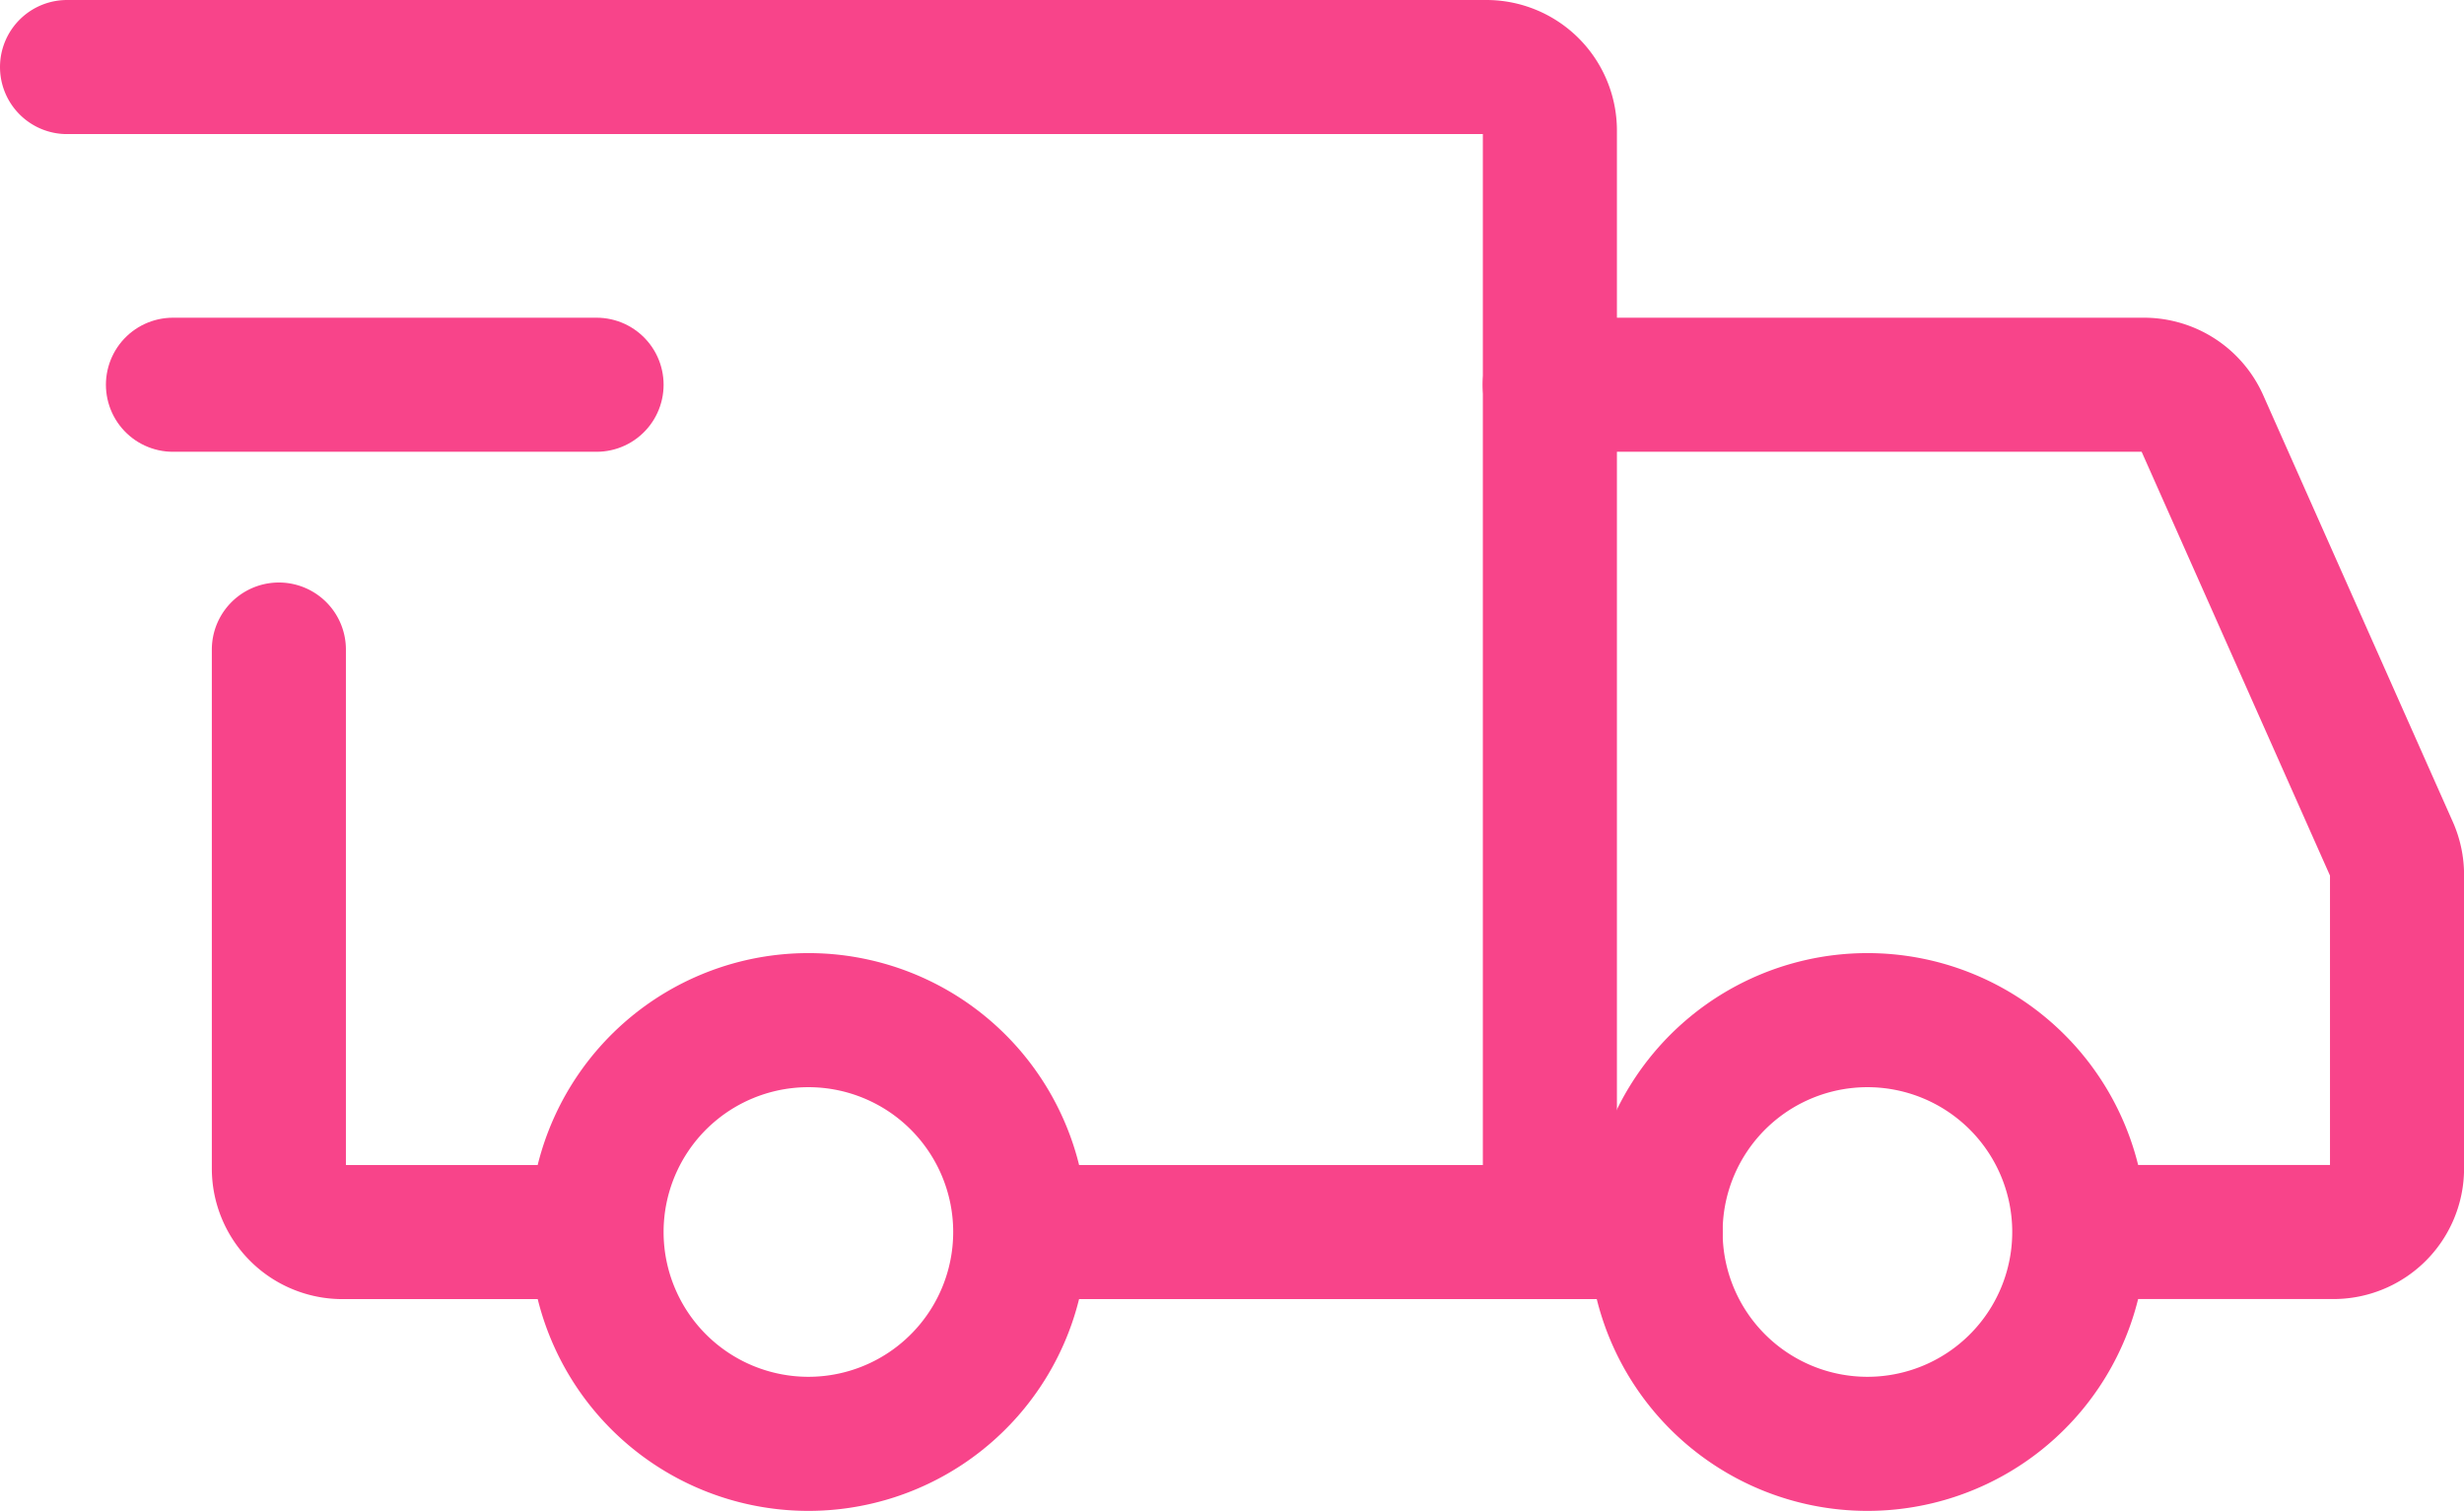
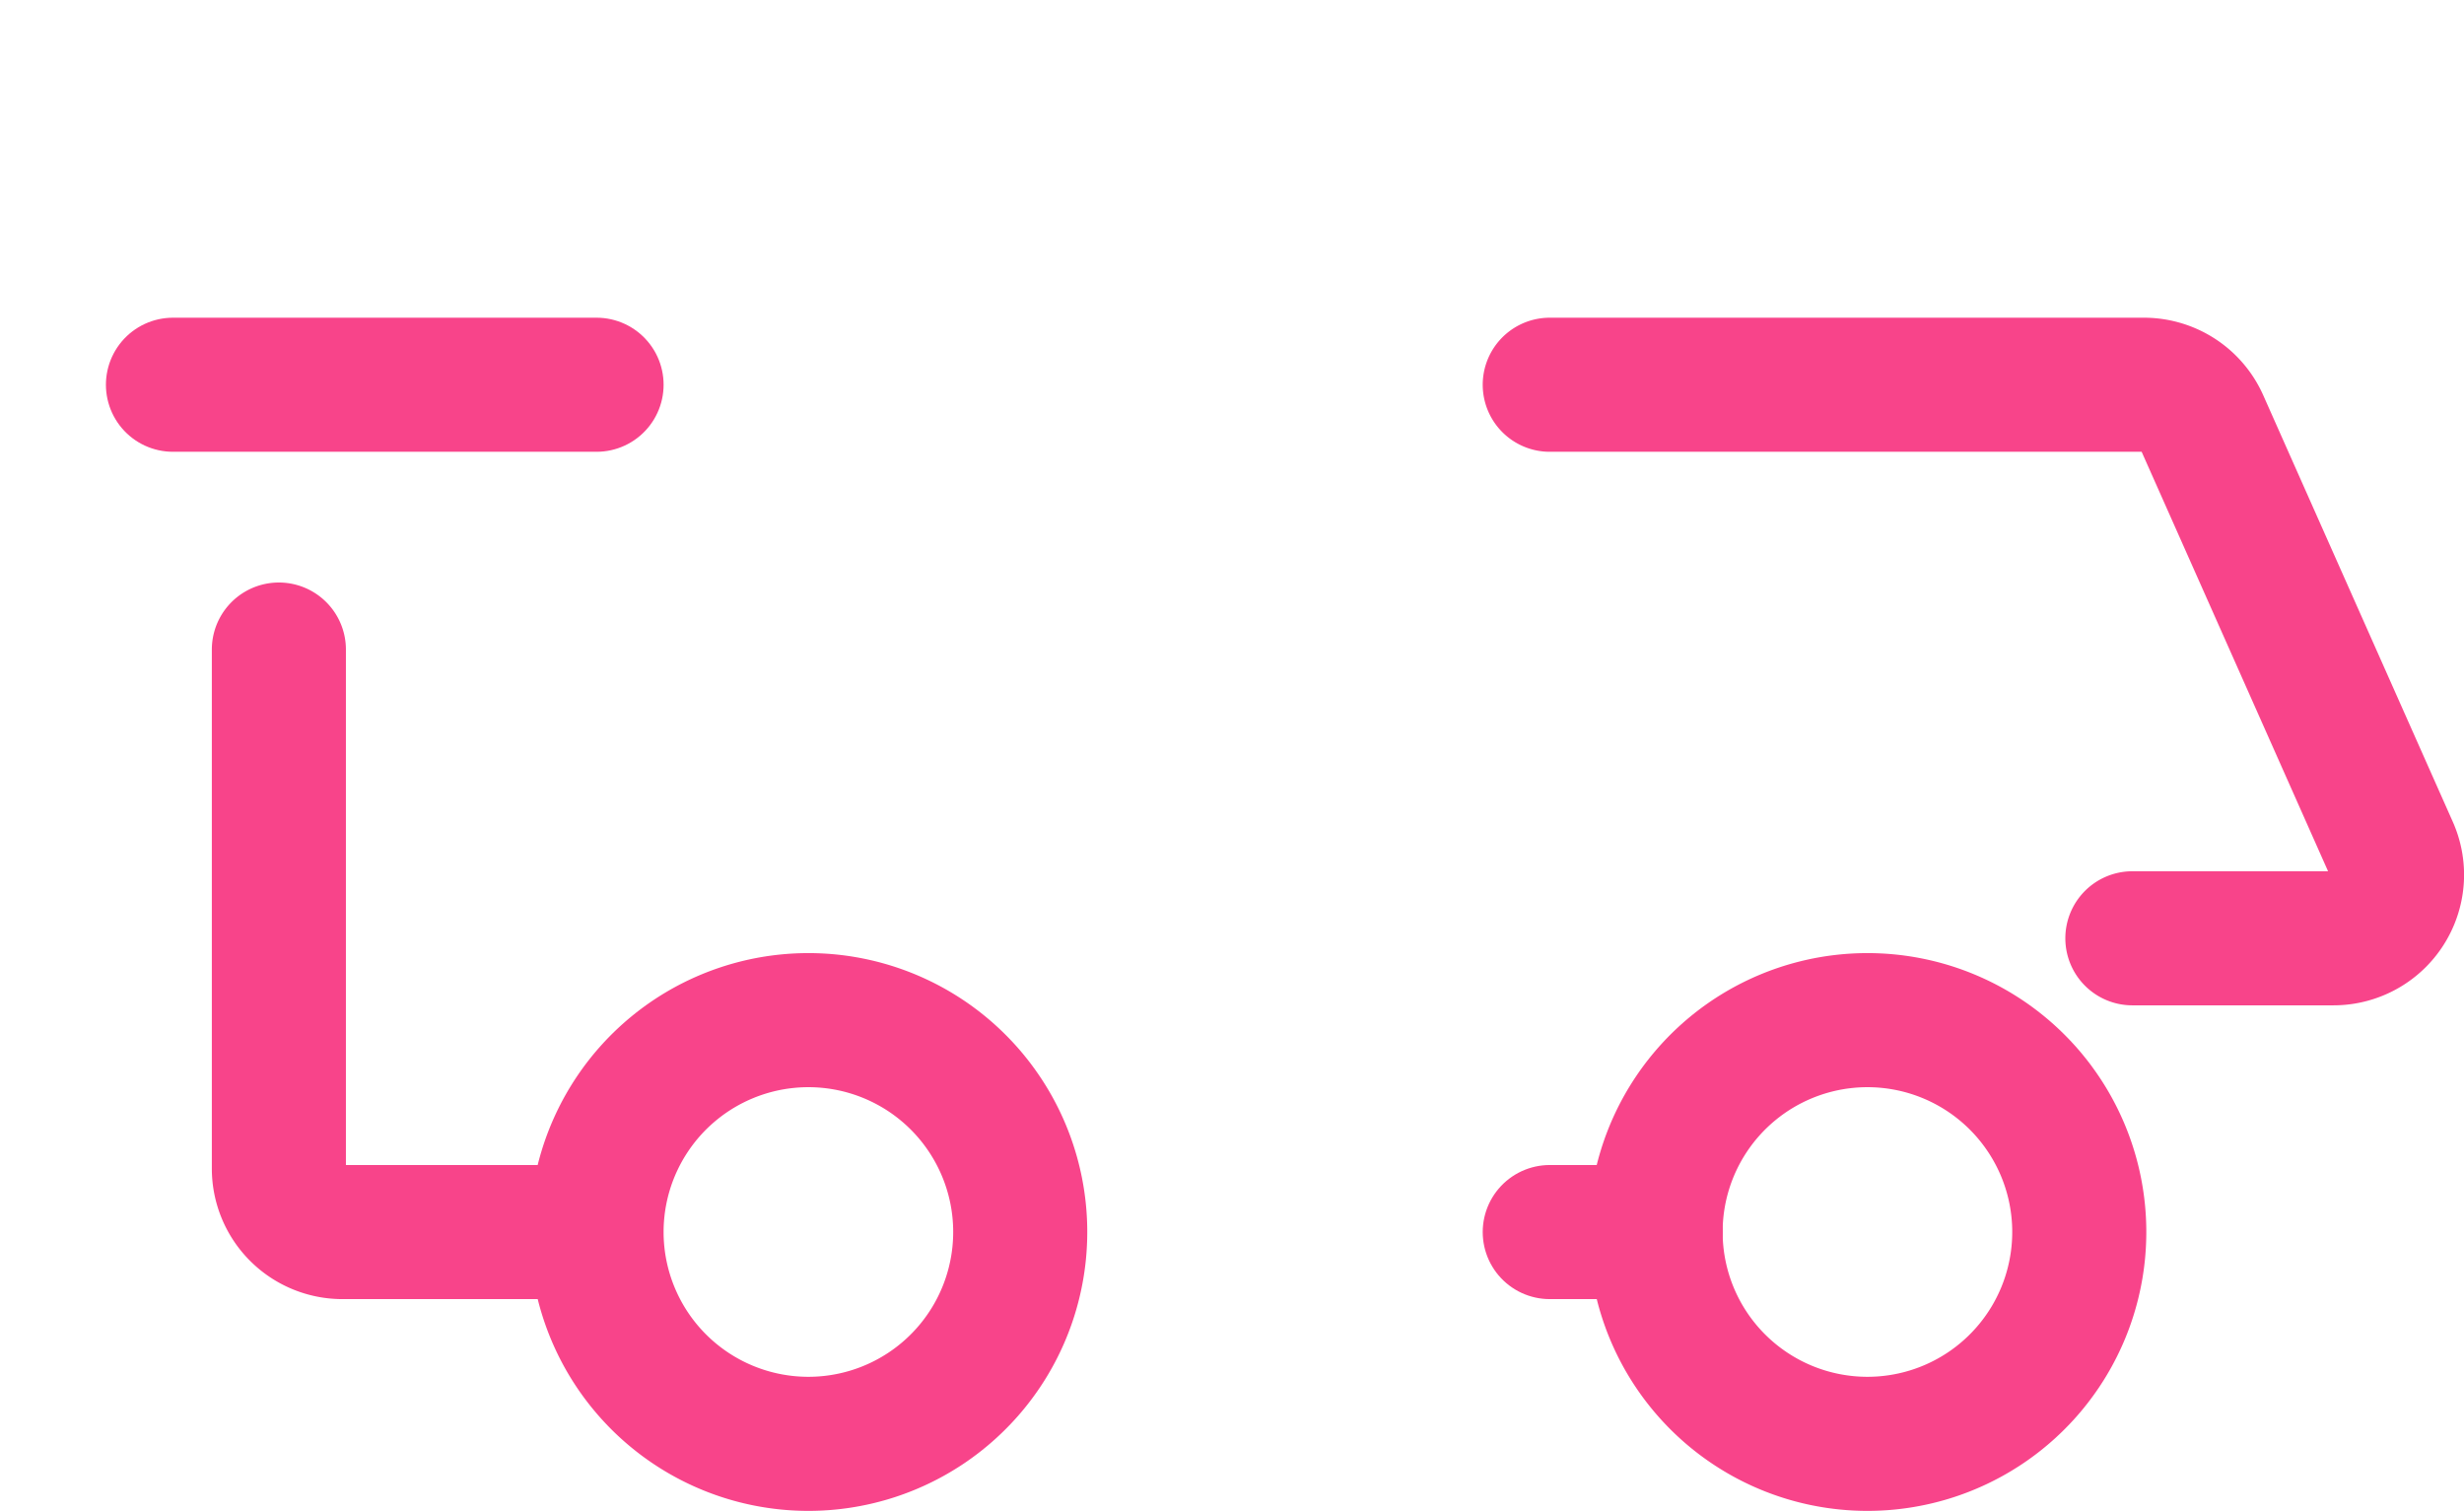
<svg xmlns="http://www.w3.org/2000/svg" width="36.756" height="22.537" viewBox="0 0 36.756 22.537">
  <g id="delivery-truck" transform="translate(1 1)">
    <path id="Path_208" data-name="Path 208" d="M9.16,21.319A3.16,3.16,0,1,0,6,18.16,3.16,3.16,0,0,0,9.16,21.319Z" transform="translate(1.899 -0.782)" fill="none" stroke="#f8448a" stroke-linecap="round" stroke-linejoin="round" stroke-width="2" />
    <path id="Path_209" data-name="Path 209" d="M19.16,21.319A3.16,3.16,0,1,0,16,18.16,3.16,3.16,0,0,0,19.16,21.319Z" transform="translate(7.697 -0.782)" fill="none" stroke="#f8448a" stroke-linecap="round" stroke-linejoin="round" stroke-width="2" />
-     <path id="Path_210" data-name="Path 210" d="M15.3,23.378h7.82V6.948A.948.948,0,0,0,22.17,6H1" transform="translate(-1 -6)" fill="none" stroke="#f8448a" stroke-linecap="round" stroke-width="2" />
    <path id="Path_211" data-name="Path 211" d="M7.187,20.189H3.948A.948.948,0,0,1,3,19.241V11.5" transform="translate(0.16 -2.811)" fill="none" stroke="#f8448a" stroke-linecap="round" stroke-width="2" />
    <path id="Path_212" data-name="Path 212" d="M2,9H8.319" transform="translate(-0.42 -4.261)" fill="none" stroke="#f8448a" stroke-linecap="round" stroke-linejoin="round" stroke-width="2" />
-     <path id="Path_213" data-name="Path 213" d="M15,9h8.863a.948.948,0,0,1,.866.562l2.828,6.363a.948.948,0,0,1,.082.384v4.381a.948.948,0,0,1-.948.948h-3" transform="translate(7.118 -4.261)" fill="none" stroke="#f8448a" stroke-linecap="round" stroke-width="2" />
+     <path id="Path_213" data-name="Path 213" d="M15,9h8.863a.948.948,0,0,1,.866.562l2.828,6.363a.948.948,0,0,1,.082.384a.948.948,0,0,1-.948.948h-3" transform="translate(7.118 -4.261)" fill="none" stroke="#f8448a" stroke-linecap="round" stroke-width="2" />
    <path id="Path_214" data-name="Path 214" d="M15,17h1.58" transform="translate(7.118 0.378)" fill="none" stroke="#f8448a" stroke-linecap="round" stroke-width="2" />
  </g>
</svg>